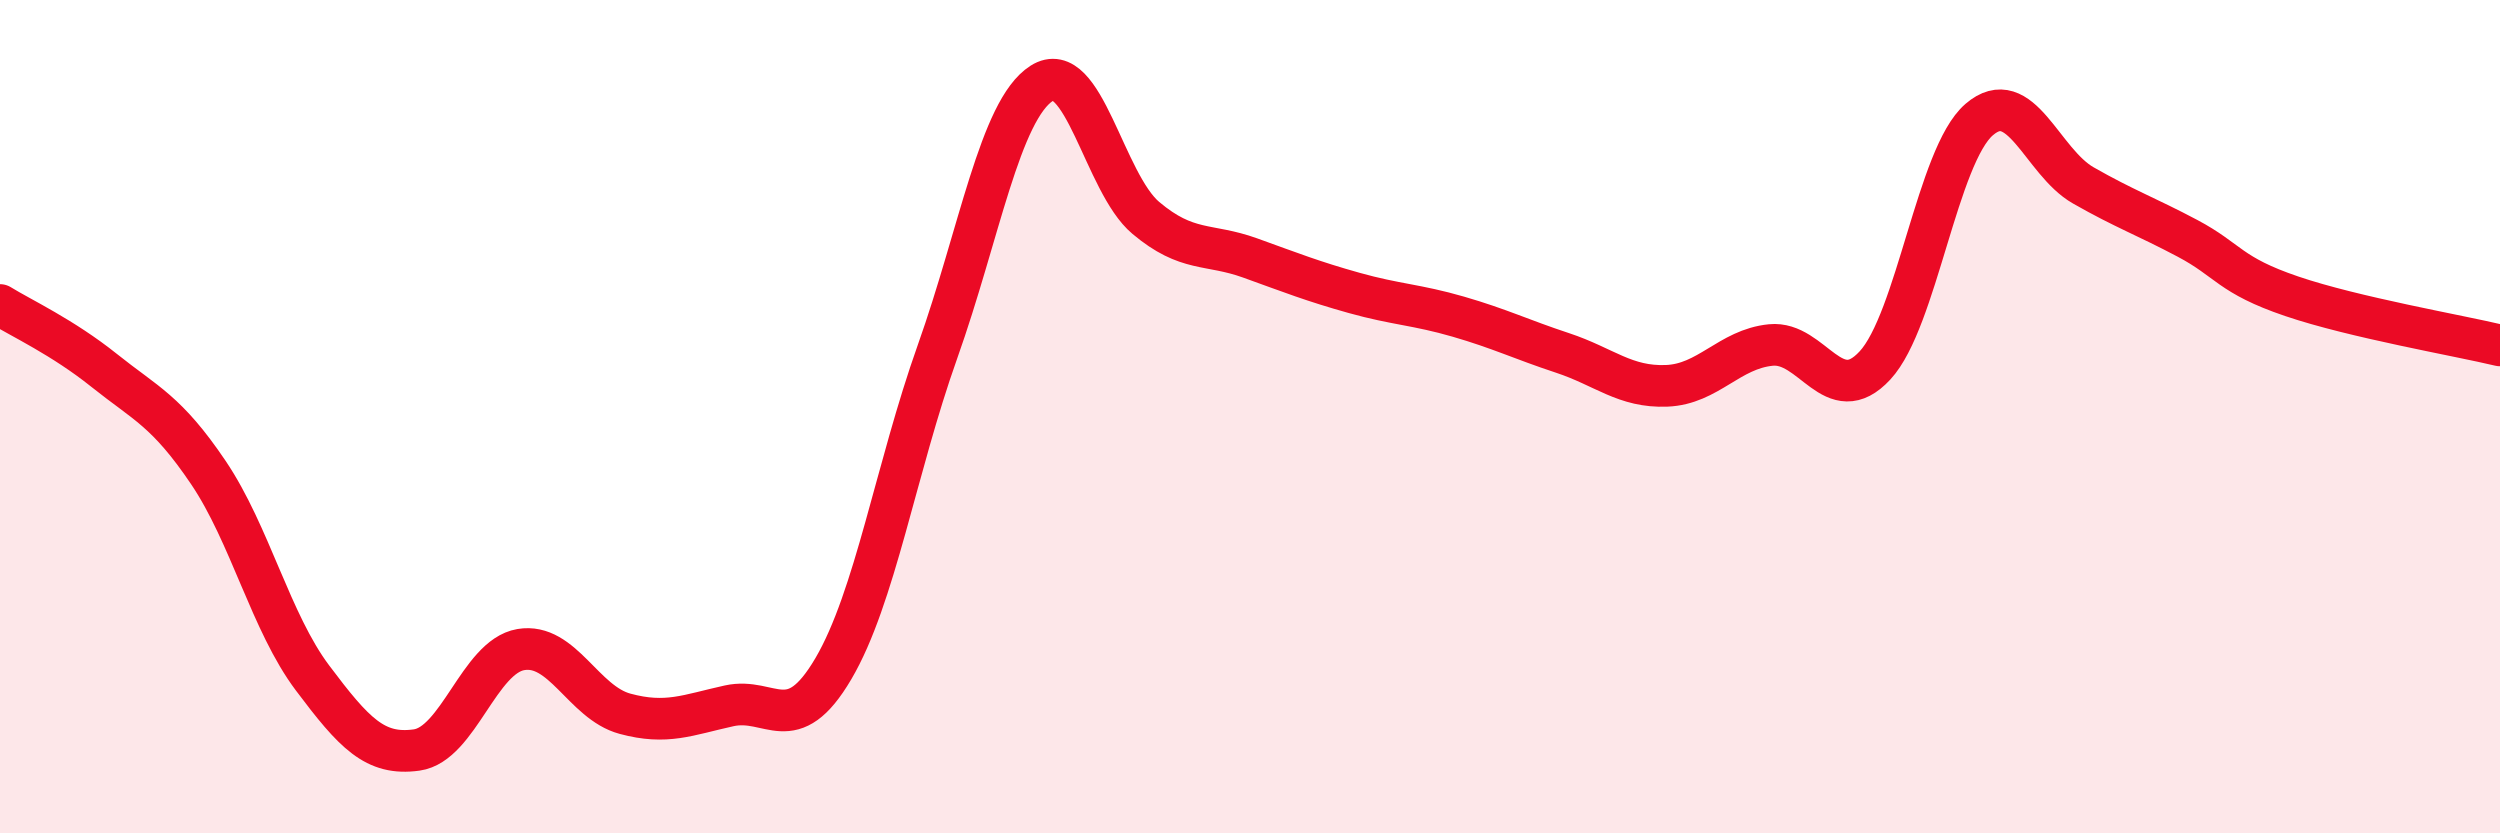
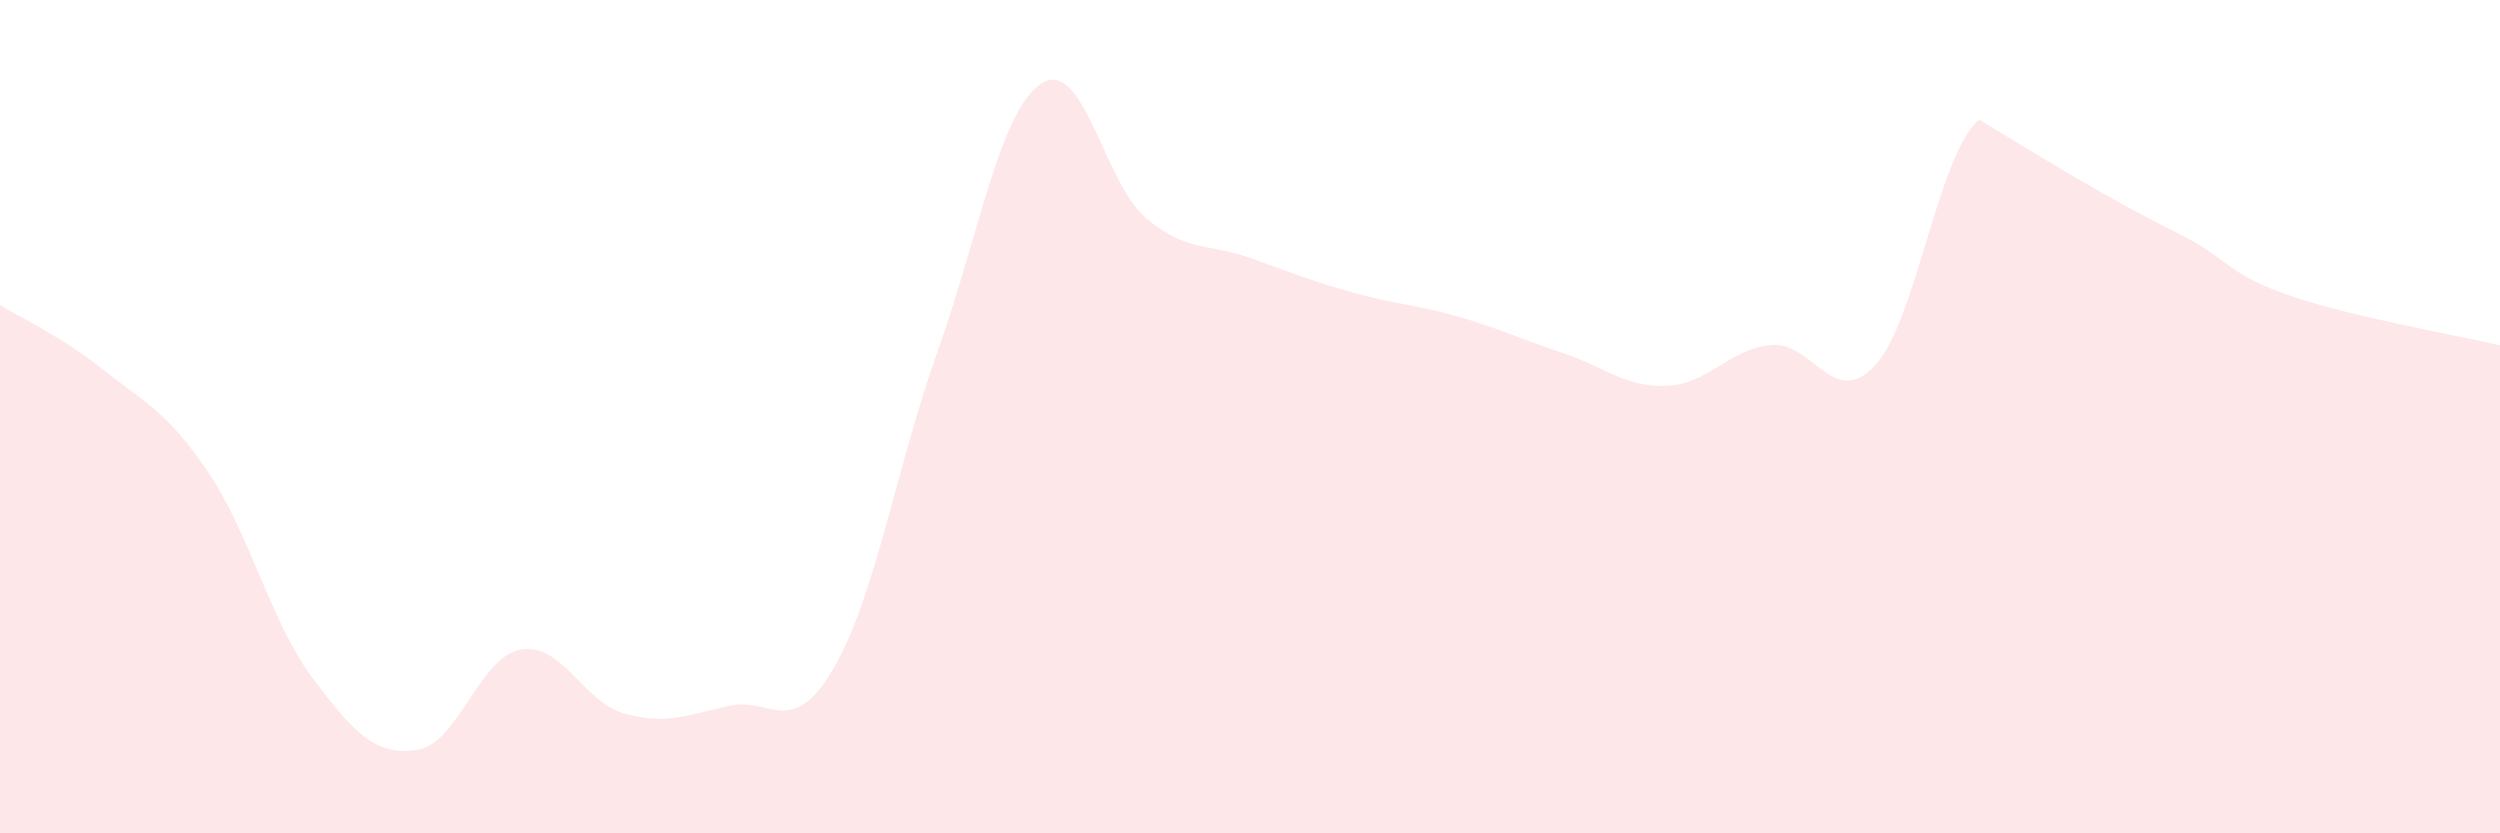
<svg xmlns="http://www.w3.org/2000/svg" width="60" height="20" viewBox="0 0 60 20">
-   <path d="M 0,7.32 C 0.5,7.63 1.5,8.09 2.5,8.89 C 3.5,9.69 4,9.86 5,11.34 C 6,12.82 6.5,14.94 7.5,16.27 C 8.5,17.6 9,18.14 10,18 C 11,17.86 11.5,15.76 12.5,15.59 C 13.5,15.42 14,16.86 15,17.13 C 16,17.4 16.5,17.16 17.5,16.94 C 18.5,16.72 19,17.75 20,16.05 C 21,14.35 21.5,11.25 22.5,8.44 C 23.5,5.63 24,2.64 25,2 C 26,1.36 26.5,4.39 27.5,5.23 C 28.5,6.07 29,5.83 30,6.19 C 31,6.55 31.5,6.75 32.5,7.03 C 33.5,7.31 34,7.31 35,7.6 C 36,7.89 36.5,8.14 37.5,8.47 C 38.5,8.8 39,9.3 40,9.26 C 41,9.22 41.5,8.38 42.5,8.28 C 43.5,8.18 44,9.85 45,8.77 C 46,7.69 46.5,3.73 47.5,2.87 C 48.5,2.01 49,3.88 50,4.45 C 51,5.02 51.5,5.19 52.5,5.72 C 53.5,6.25 53.5,6.6 55,7.11 C 56.5,7.62 59,8.05 60,8.29L60 20L0 20Z" fill="#EB0A25" opacity="0.1" stroke-linecap="round" stroke-linejoin="round" />
-   <path d="M 0,7.32 C 0.5,7.63 1.5,8.09 2.5,8.89 C 3.5,9.69 4,9.86 5,11.34 C 6,12.82 6.5,14.94 7.5,16.27 C 8.5,17.6 9,18.14 10,18 C 11,17.86 11.5,15.76 12.5,15.59 C 13.5,15.42 14,16.86 15,17.13 C 16,17.4 16.5,17.16 17.5,16.94 C 18.5,16.72 19,17.75 20,16.05 C 21,14.35 21.5,11.25 22.5,8.44 C 23.5,5.63 24,2.64 25,2 C 26,1.36 26.5,4.39 27.5,5.23 C 28.5,6.07 29,5.83 30,6.19 C 31,6.55 31.5,6.75 32.5,7.03 C 33.5,7.31 34,7.31 35,7.6 C 36,7.89 36.5,8.14 37.5,8.47 C 38.5,8.8 39,9.3 40,9.26 C 41,9.22 41.5,8.38 42.5,8.28 C 43.5,8.18 44,9.85 45,8.77 C 46,7.69 46.5,3.73 47.5,2.87 C 48.5,2.01 49,3.88 50,4.45 C 51,5.02 51.5,5.19 52.5,5.72 C 53.5,6.25 53.5,6.6 55,7.11 C 56.5,7.62 59,8.05 60,8.29" stroke="#EB0A25" stroke-width="1" fill="none" stroke-linecap="round" stroke-linejoin="round" />
+   <path d="M 0,7.32 C 0.5,7.63 1.5,8.09 2.5,8.89 C 3.5,9.69 4,9.86 5,11.34 C 6,12.82 6.5,14.94 7.5,16.27 C 8.5,17.6 9,18.14 10,18 C 11,17.86 11.5,15.76 12.5,15.59 C 13.5,15.42 14,16.86 15,17.13 C 16,17.4 16.5,17.16 17.5,16.94 C 18.5,16.72 19,17.75 20,16.05 C 21,14.35 21.5,11.25 22.5,8.44 C 23.5,5.63 24,2.64 25,2 C 26,1.36 26.5,4.39 27.5,5.23 C 28.5,6.07 29,5.83 30,6.19 C 31,6.55 31.5,6.75 32.5,7.03 C 33.5,7.31 34,7.31 35,7.6 C 36,7.89 36.5,8.14 37.5,8.47 C 38.5,8.8 39,9.3 40,9.26 C 41,9.22 41.5,8.38 42.5,8.28 C 43.5,8.18 44,9.85 45,8.77 C 46,7.69 46.5,3.73 47.5,2.87 C 51,5.02 51.5,5.19 52.5,5.72 C 53.5,6.25 53.5,6.6 55,7.11 C 56.5,7.62 59,8.05 60,8.29L60 20L0 20Z" fill="#EB0A25" opacity="0.1" stroke-linecap="round" stroke-linejoin="round" />
</svg>